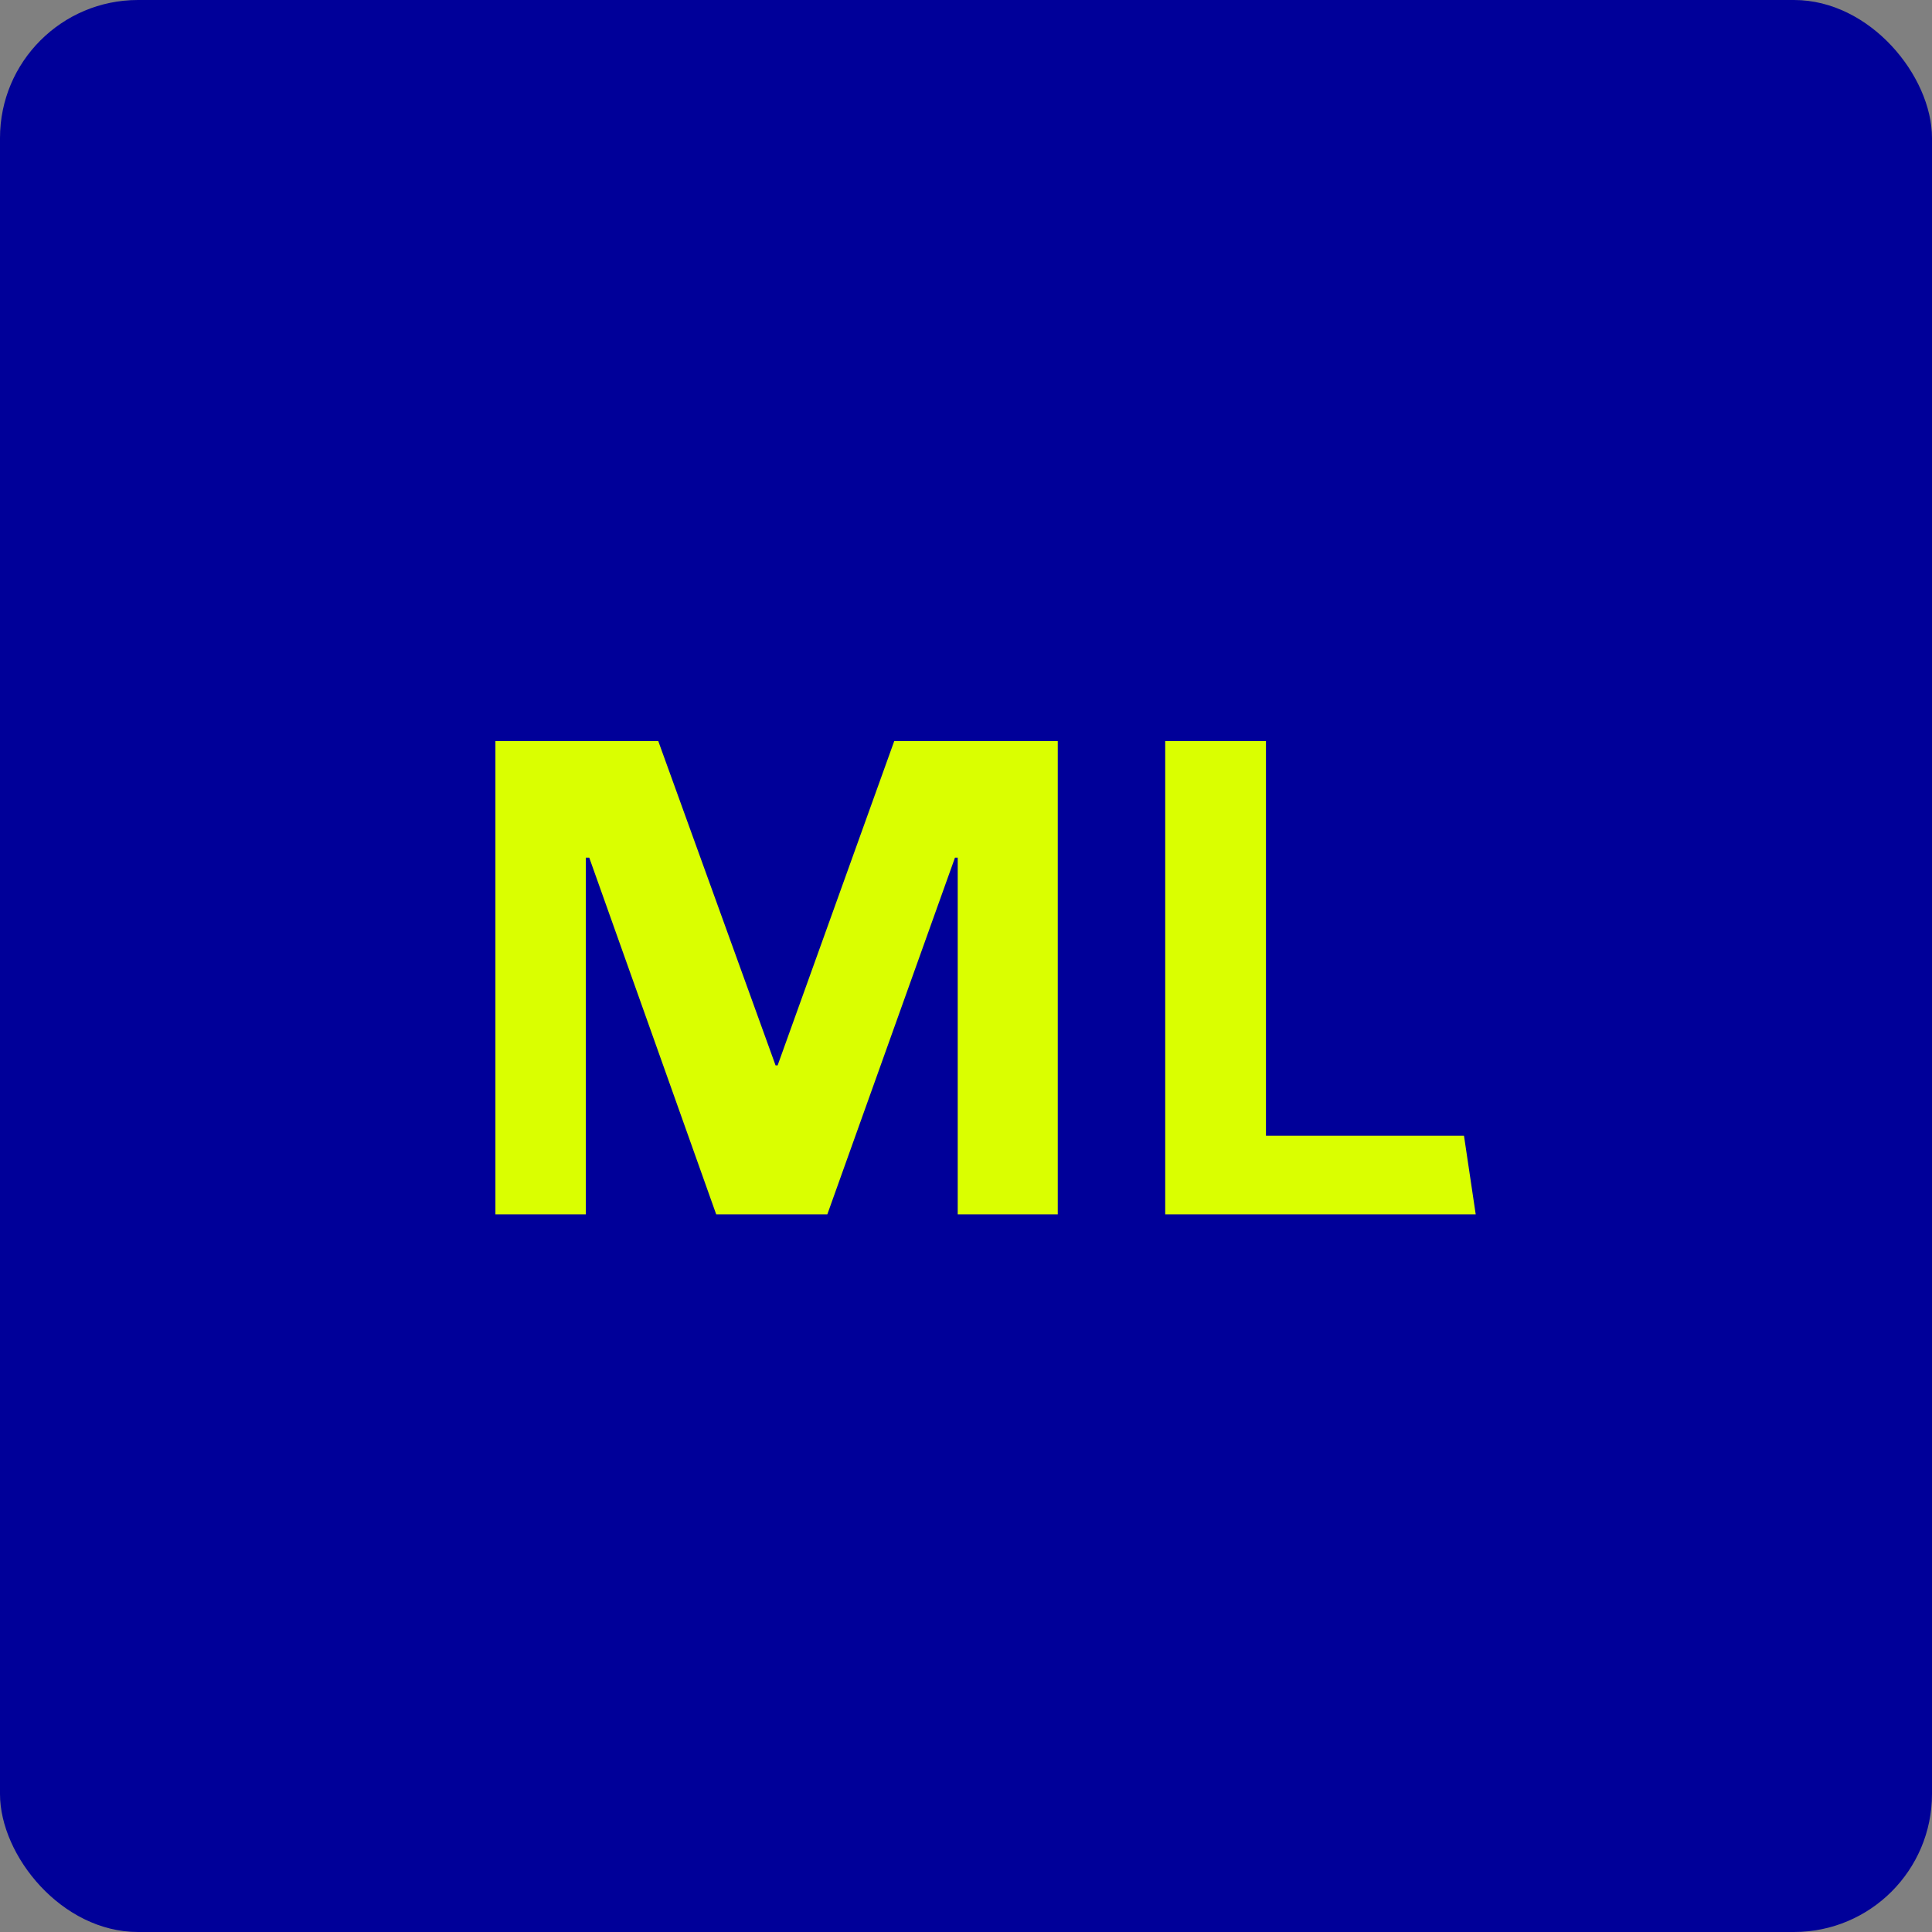
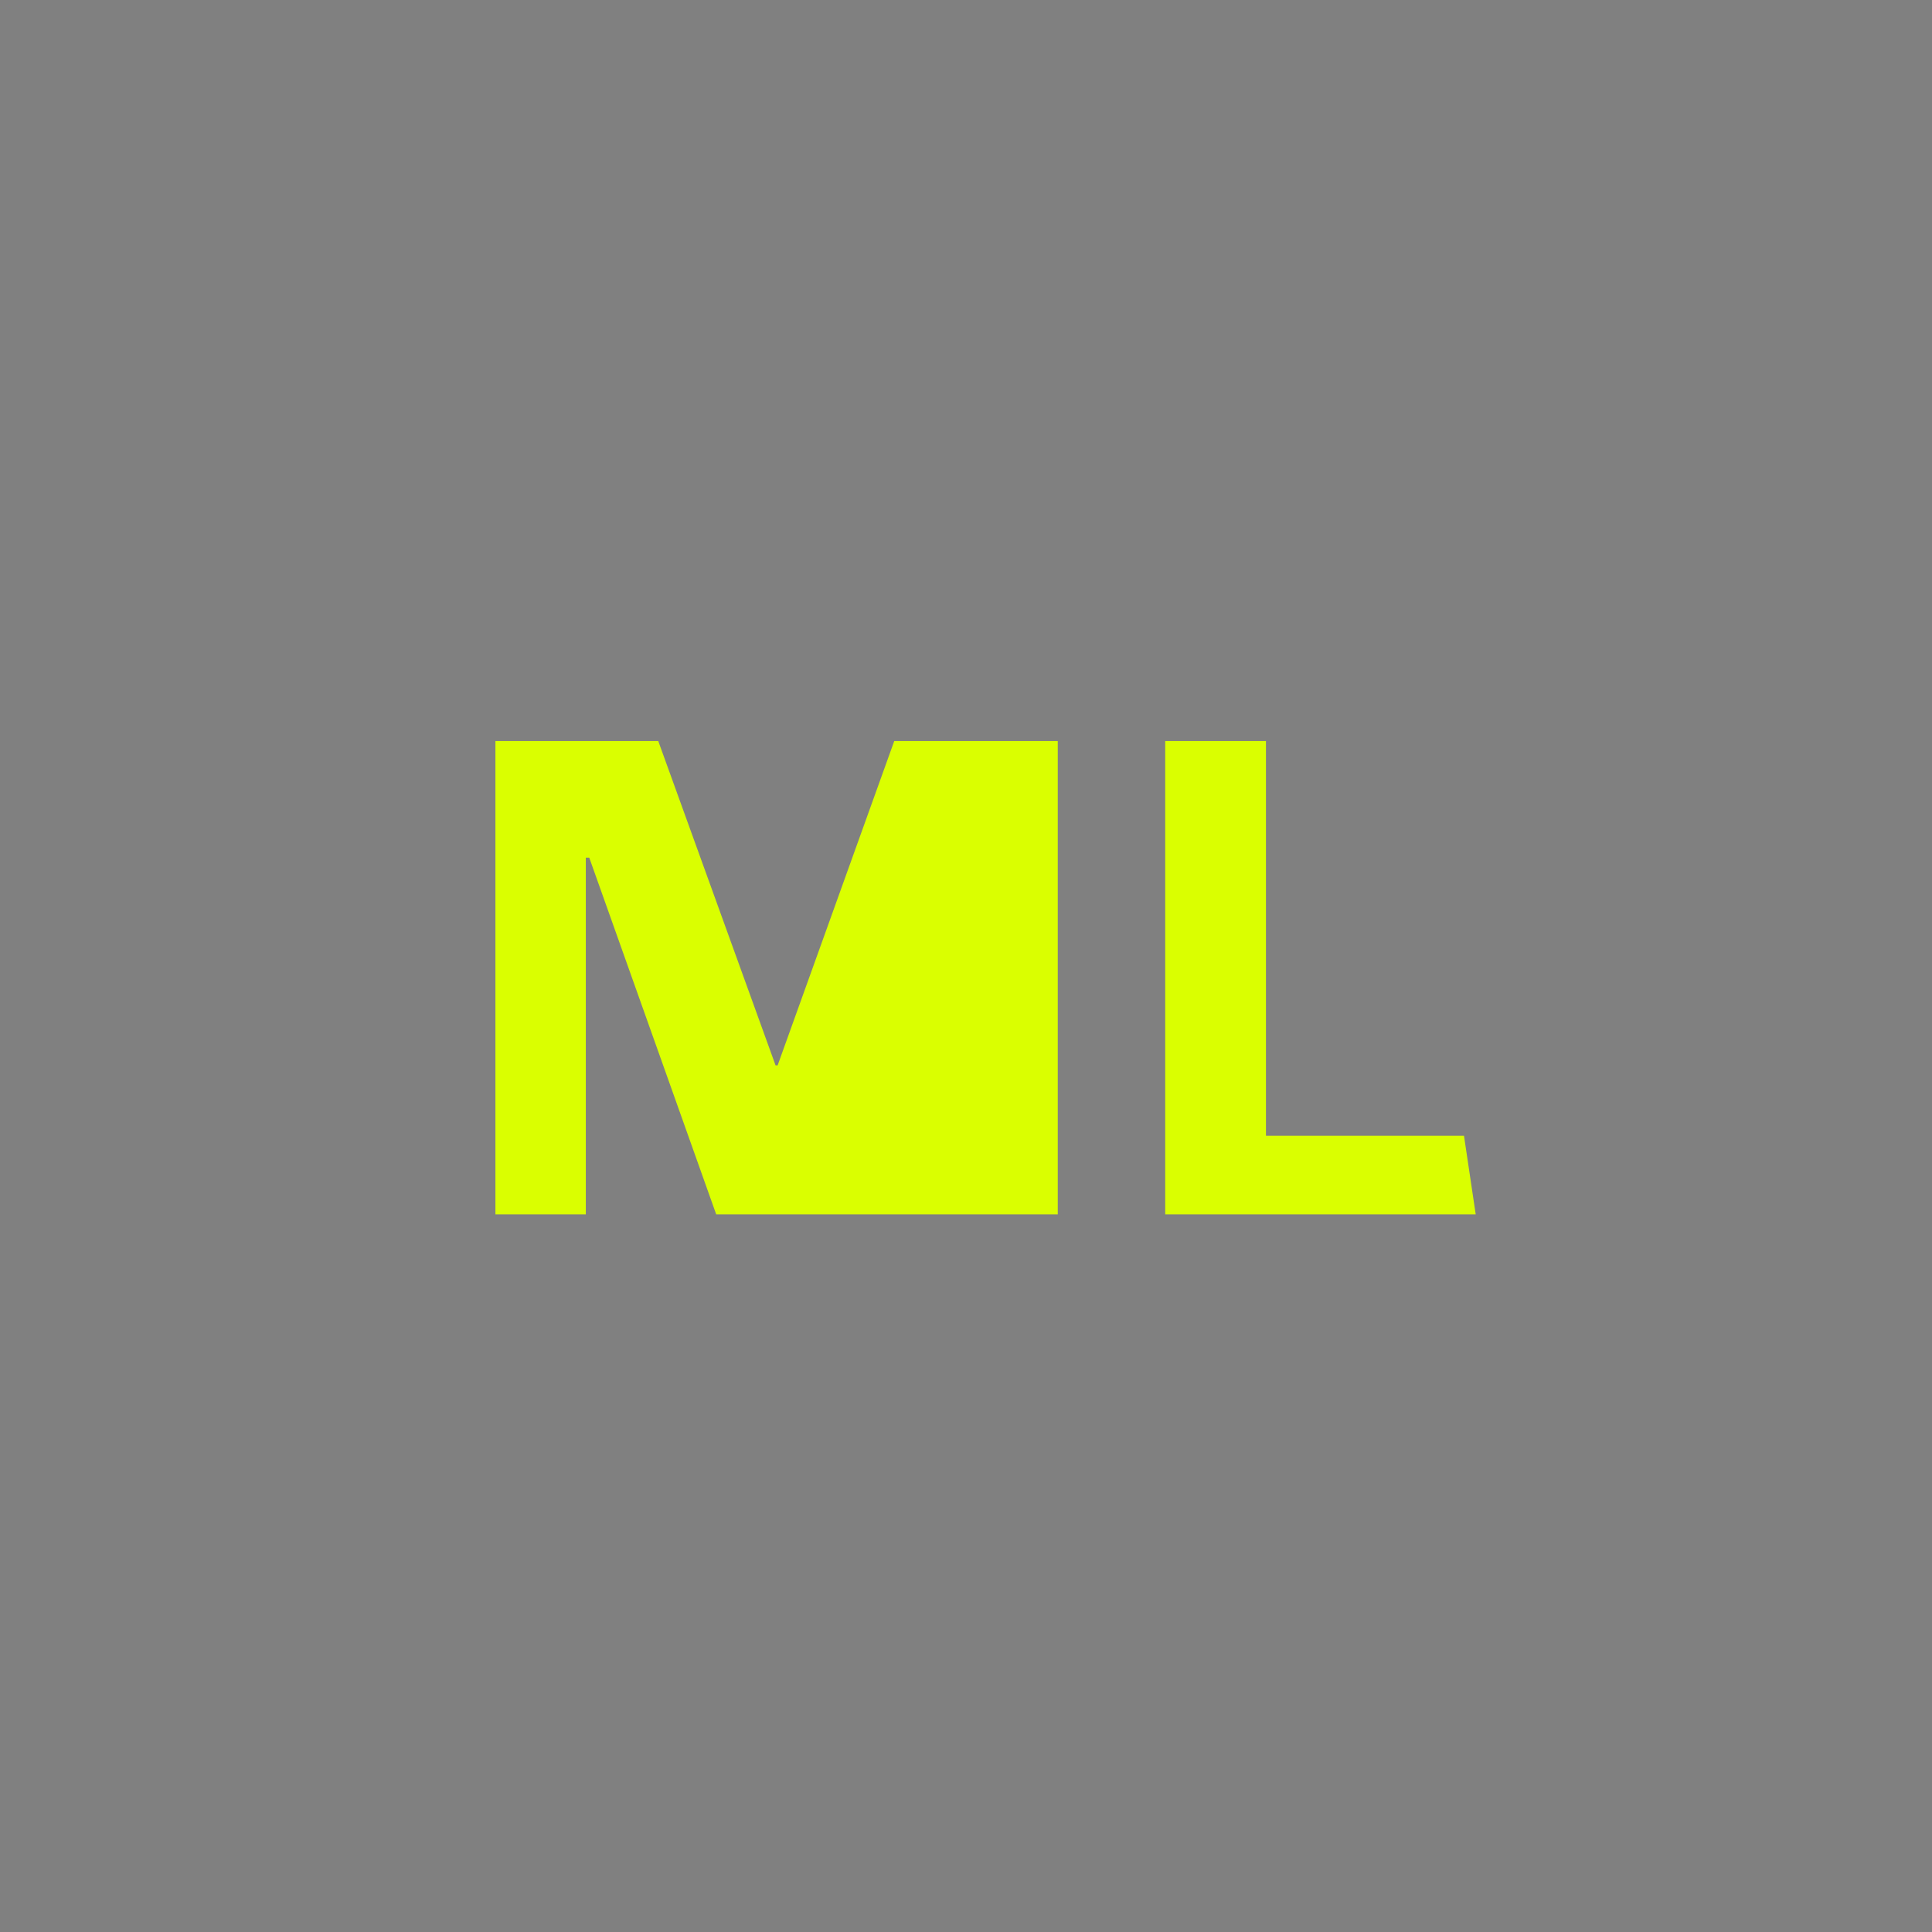
<svg xmlns="http://www.w3.org/2000/svg" width="70" height="70" viewBox="0 0 70 70" fill="none">
  <rect x="0" y="0" width="70" height="70" fill="#808080" stroke="none" />
-   <rect width="70" height="70" rx="5" fill="#000099" />
-   <path d="M17.95 44V26.85H23.85L28.1 38.6H28.175L32.4 26.85H38.325V44H34.7V31.075H34.6L29.975 44H25.95L21.35 31.075H21.225V44H17.95ZM42.218 44V26.85H45.868V41.15H53.043L53.468 44H42.218Z" fill="#DAFF00" />
+   <path d="M17.95 44V26.85H23.85L28.1 38.6H28.175L32.4 26.85H38.325V44H34.7H34.6L29.975 44H25.95L21.35 31.075H21.225V44H17.95ZM42.218 44V26.85H45.868V41.15H53.043L53.468 44H42.218Z" fill="#DAFF00" />
</svg>